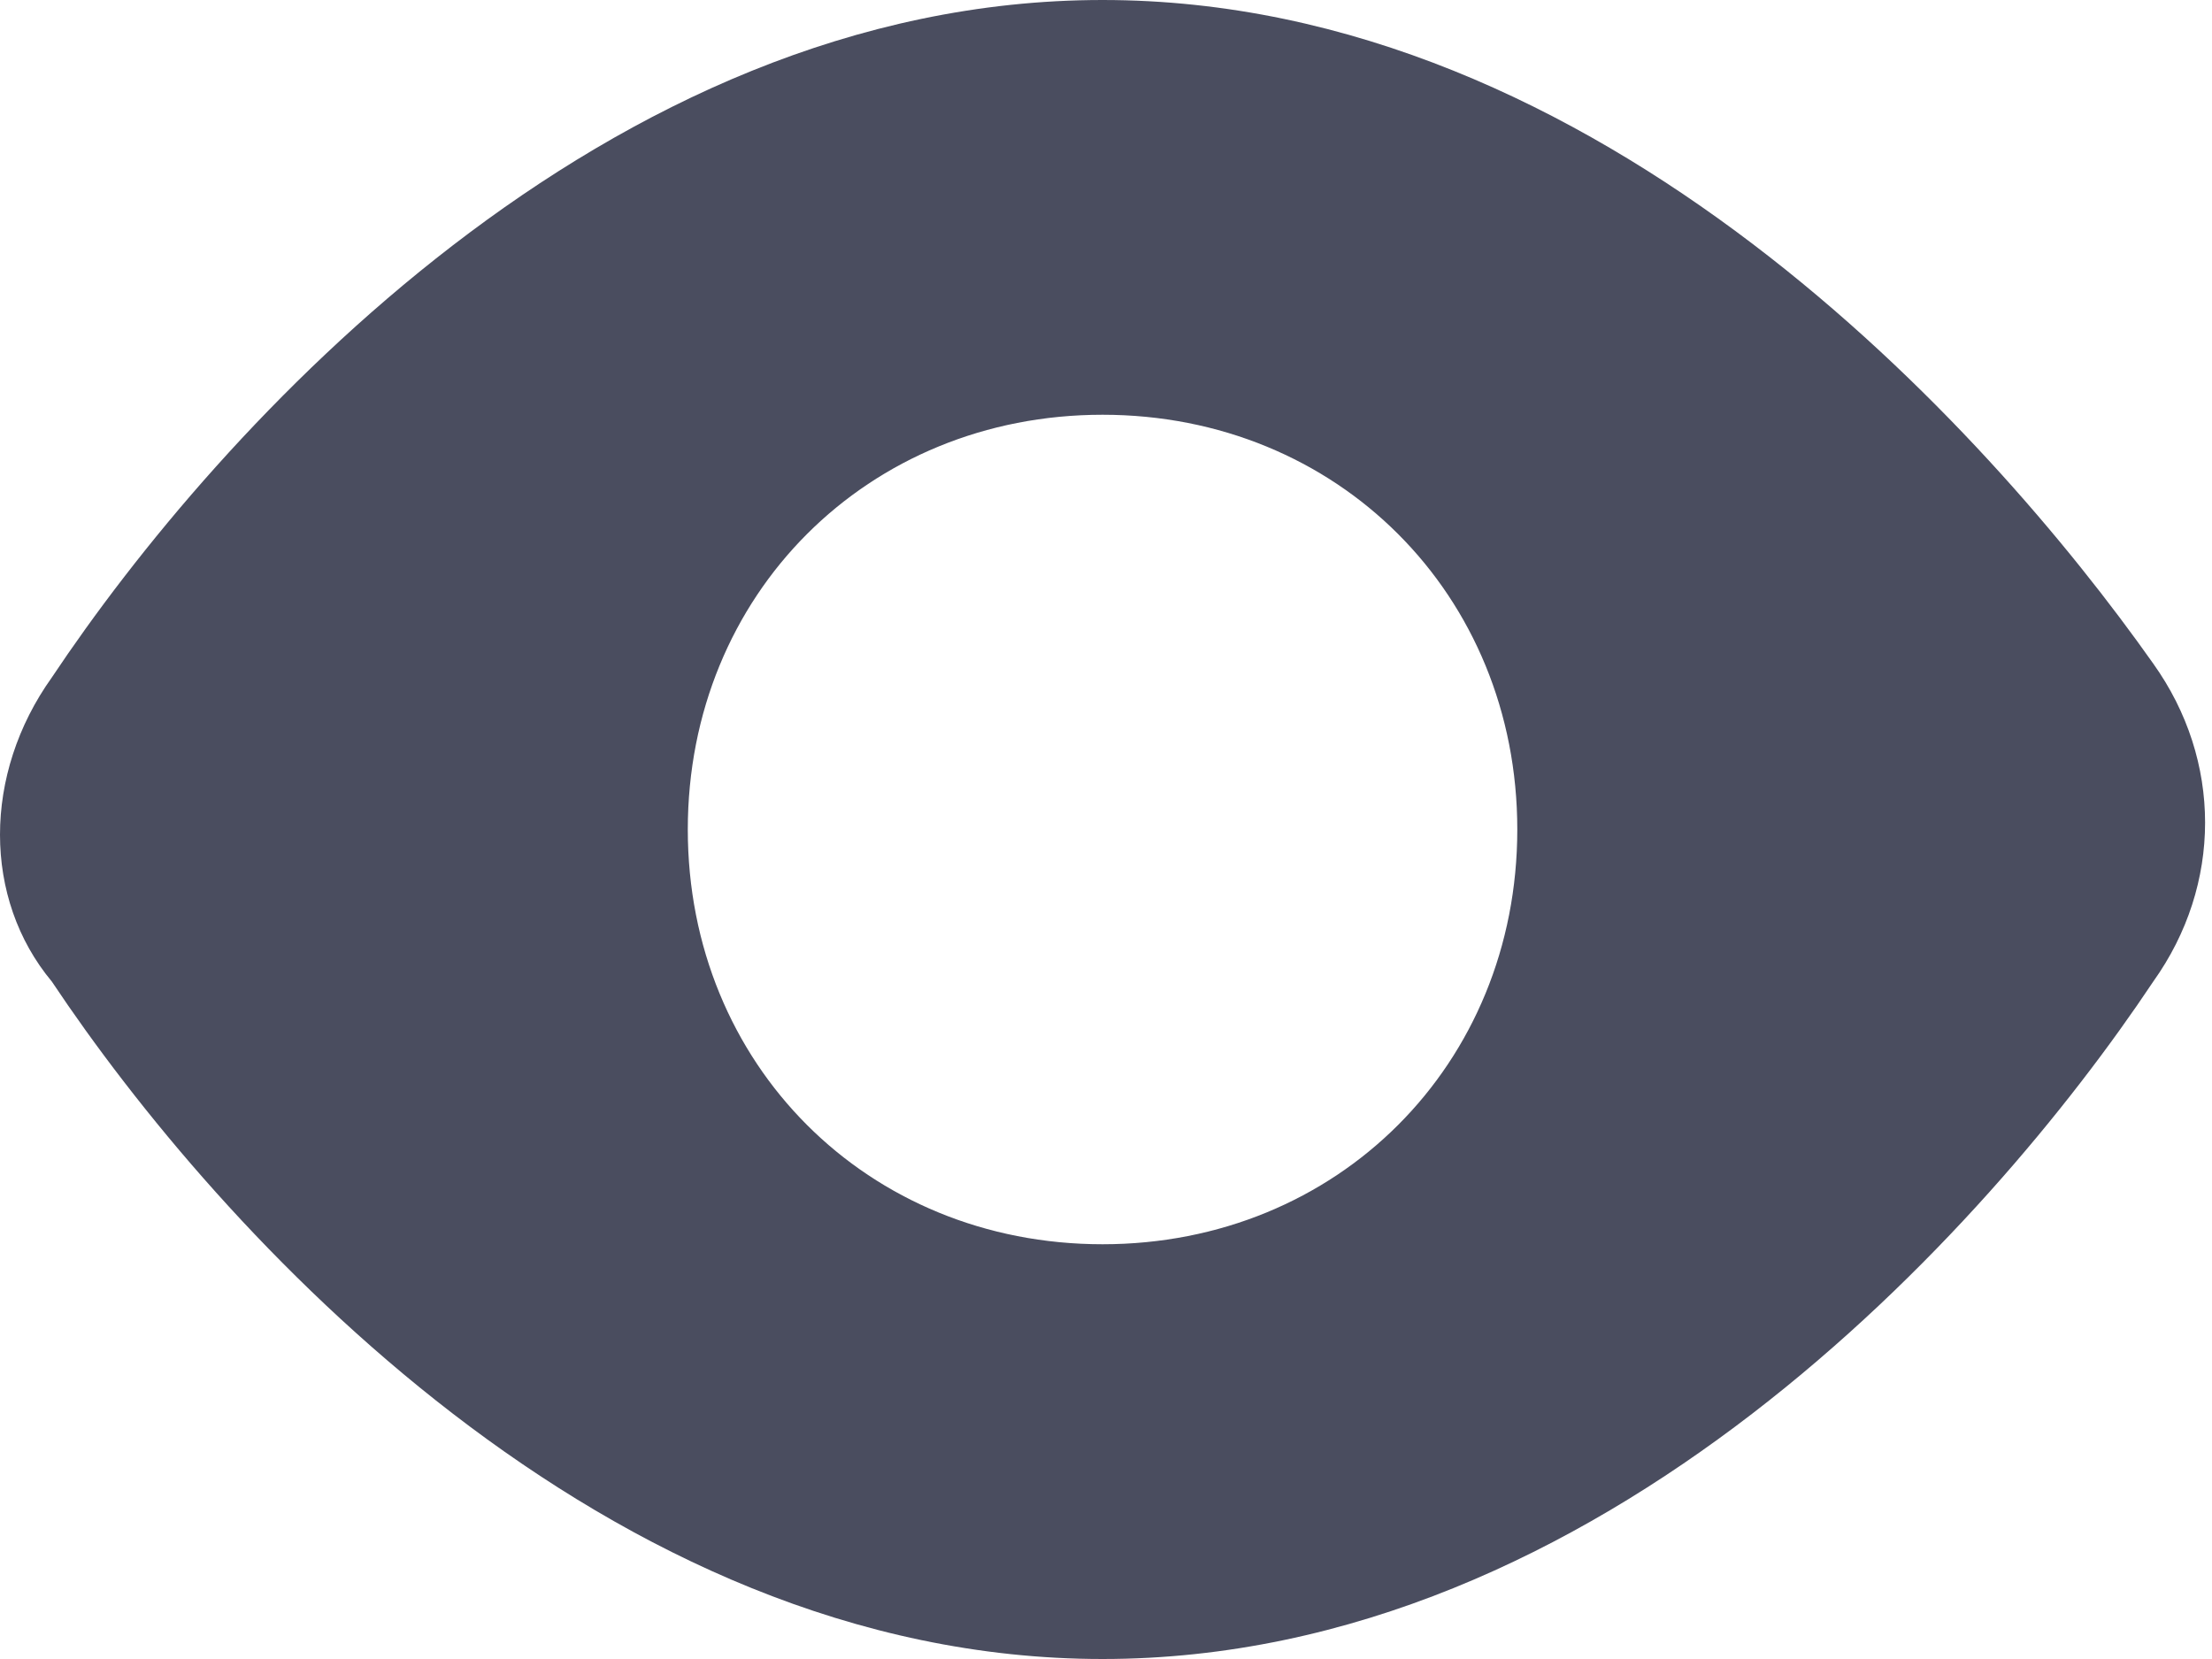
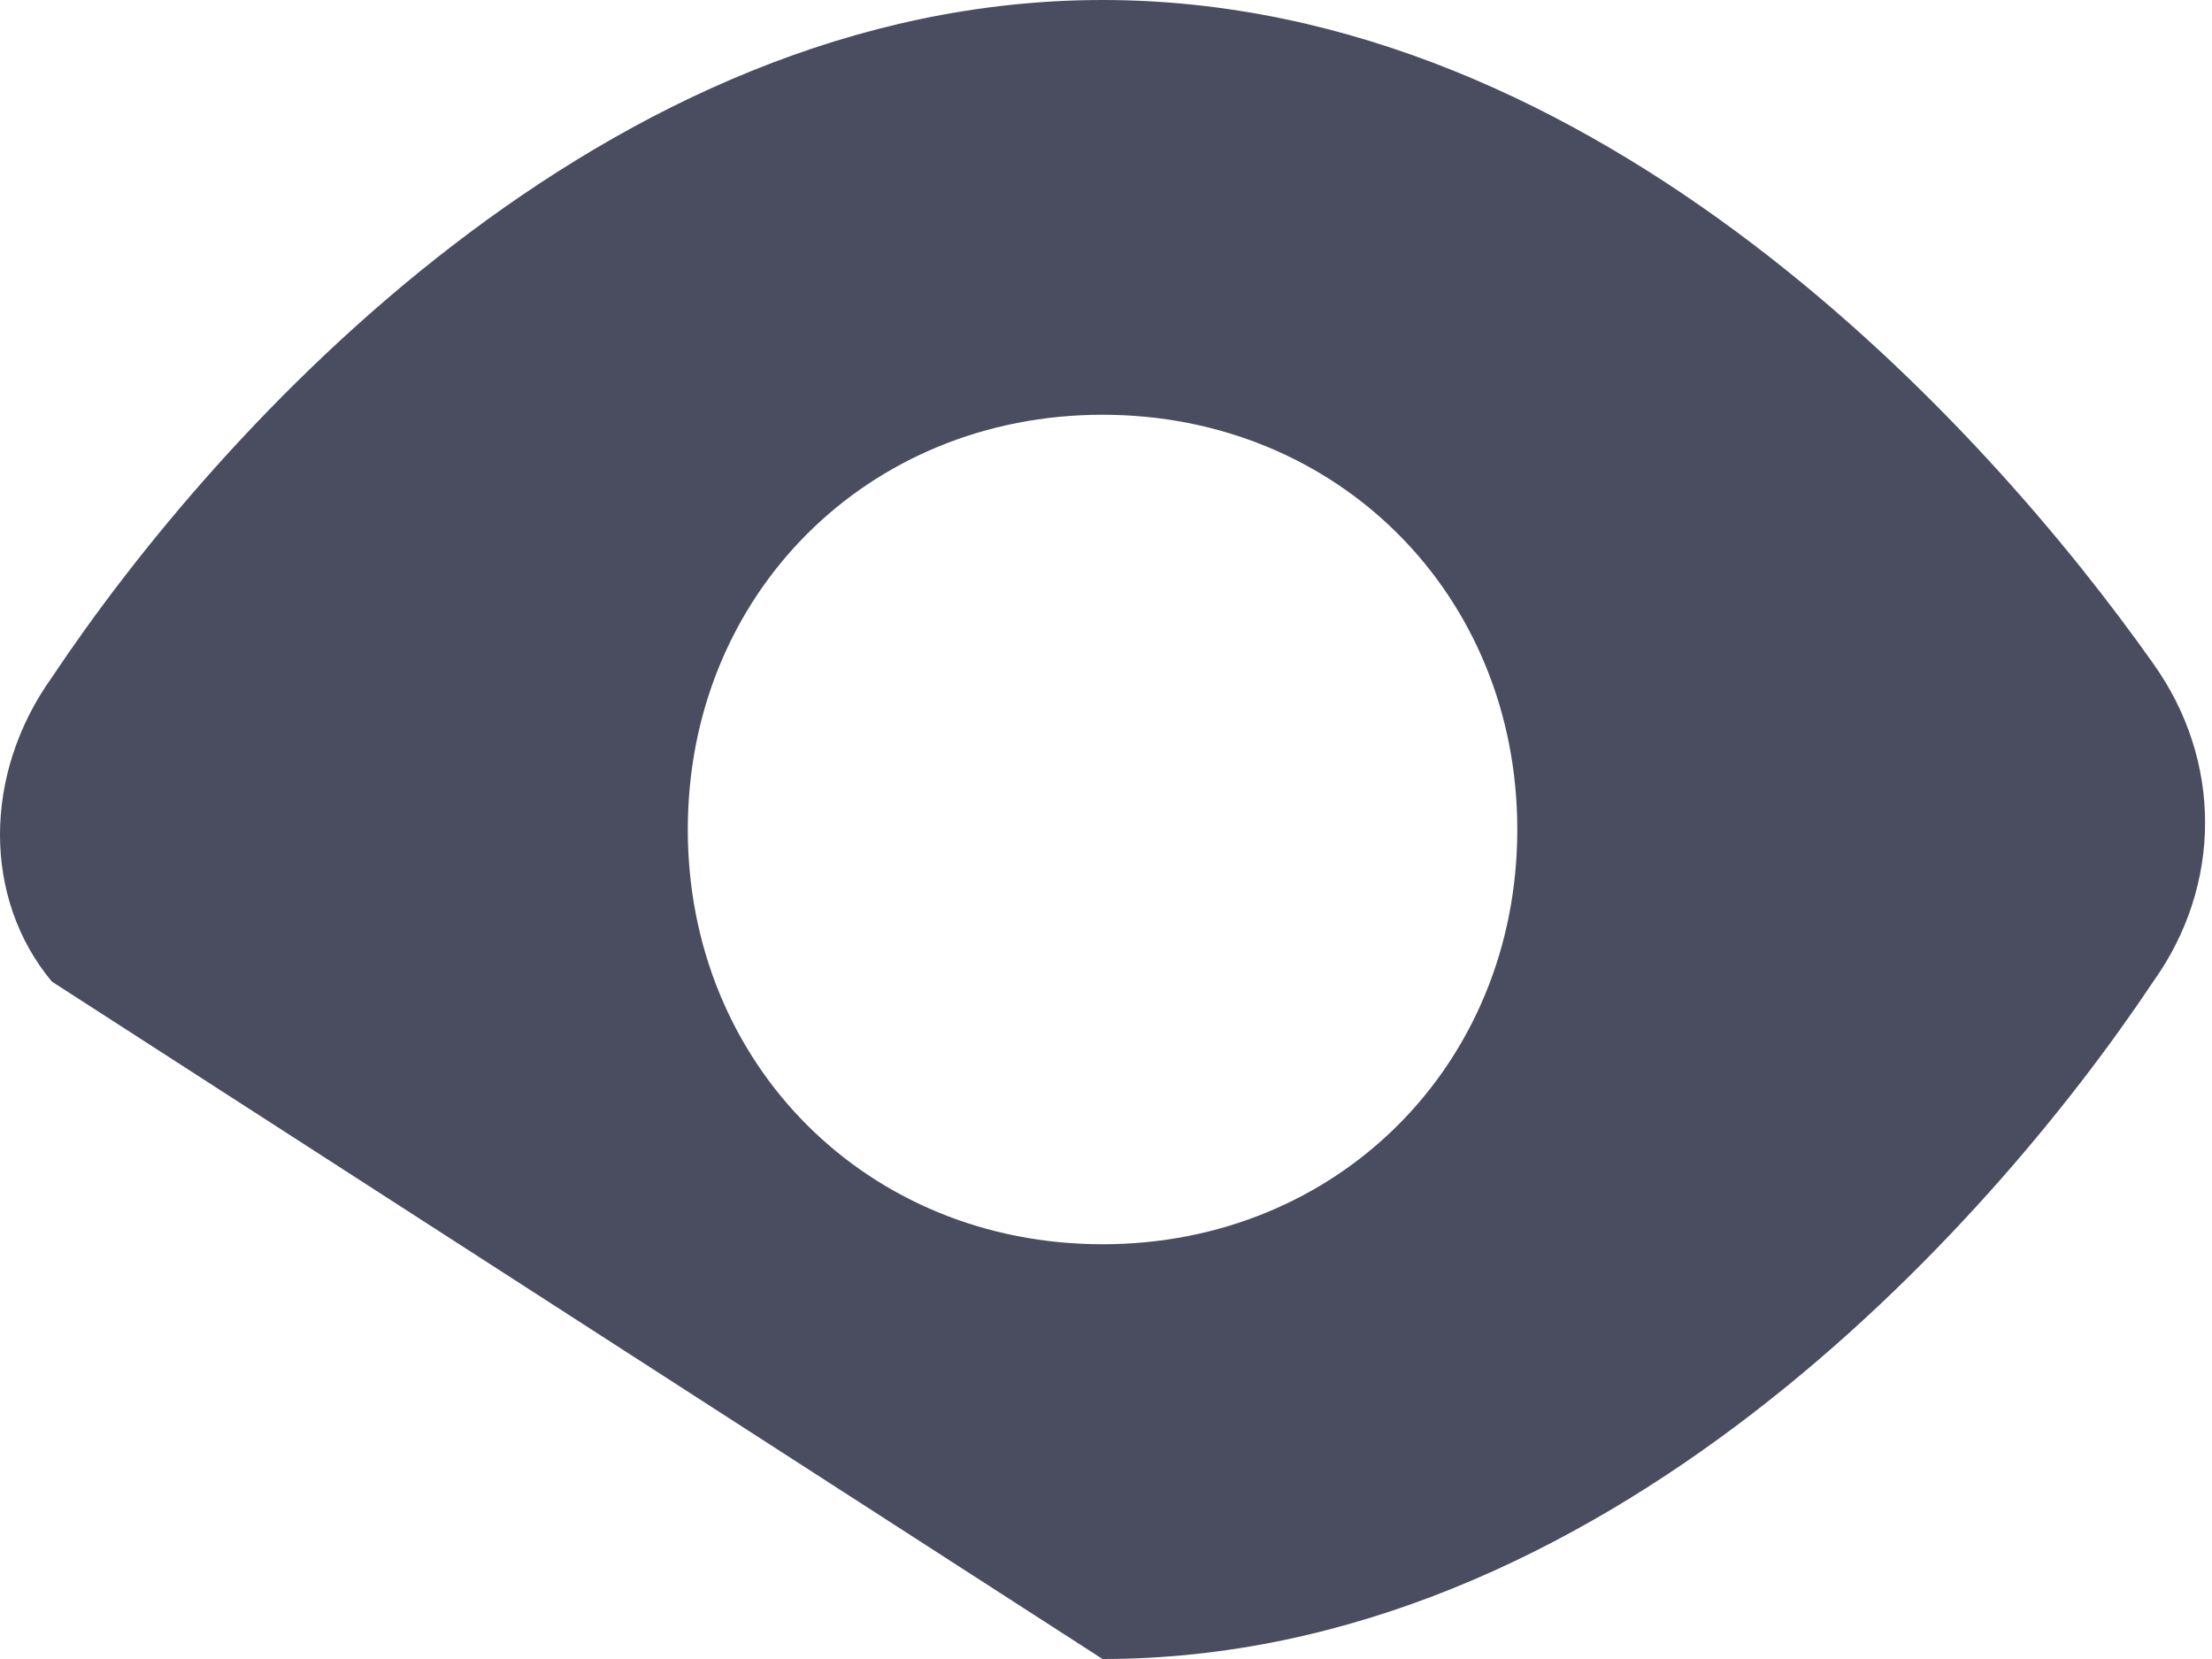
<svg xmlns="http://www.w3.org/2000/svg" width="16px" height="12px" viewBox="0 0 16 12" version="1.1">
  <title>Shape</title>
  <desc>Created with Sketch.</desc>
  <g id="Page-1" stroke="none" strokeWidth="1" fill="none" fill-rule="evenodd">
    <g id="login" transform="translate(-851, -413)" fill="#4A4D5F" fill-rule="nonzero">
      <g id="Group-20" transform="translate(525, 114)">
        <g id="Group" transform="translate(31, 97)">
          <g id="Group-18" transform="translate(17, 189)">
-             <path d="M285.975,25 C289.575,25 292.375,21.9 293.575,20.1 C294.075,19.4 294.075,18.5 293.575,17.8 C292.375,16.1 289.575,13 285.975,13 C282.375,13 279.575,16.1 278.375,17.9 C277.875,18.6 277.875,19.5 278.375,20.1 C279.575,21.9 282.375,25 285.975,25 Z M285.975,16 C287.675,16 288.975,17.3 288.975,19 C288.975,20.7 287.675,22 285.975,22 C284.275,22 282.975,20.7 282.975,19 C282.975,17.3 284.275,16 285.975,16 Z" id="Shape" />
+             <path d="M285.975,25 C289.575,25 292.375,21.9 293.575,20.1 C294.075,19.4 294.075,18.5 293.575,17.8 C292.375,16.1 289.575,13 285.975,13 C282.375,13 279.575,16.1 278.375,17.9 C277.875,18.6 277.875,19.5 278.375,20.1 Z M285.975,16 C287.675,16 288.975,17.3 288.975,19 C288.975,20.7 287.675,22 285.975,22 C284.275,22 282.975,20.7 282.975,19 C282.975,17.3 284.275,16 285.975,16 Z" id="Shape" />
          </g>
        </g>
      </g>
    </g>
  </g>
</svg>